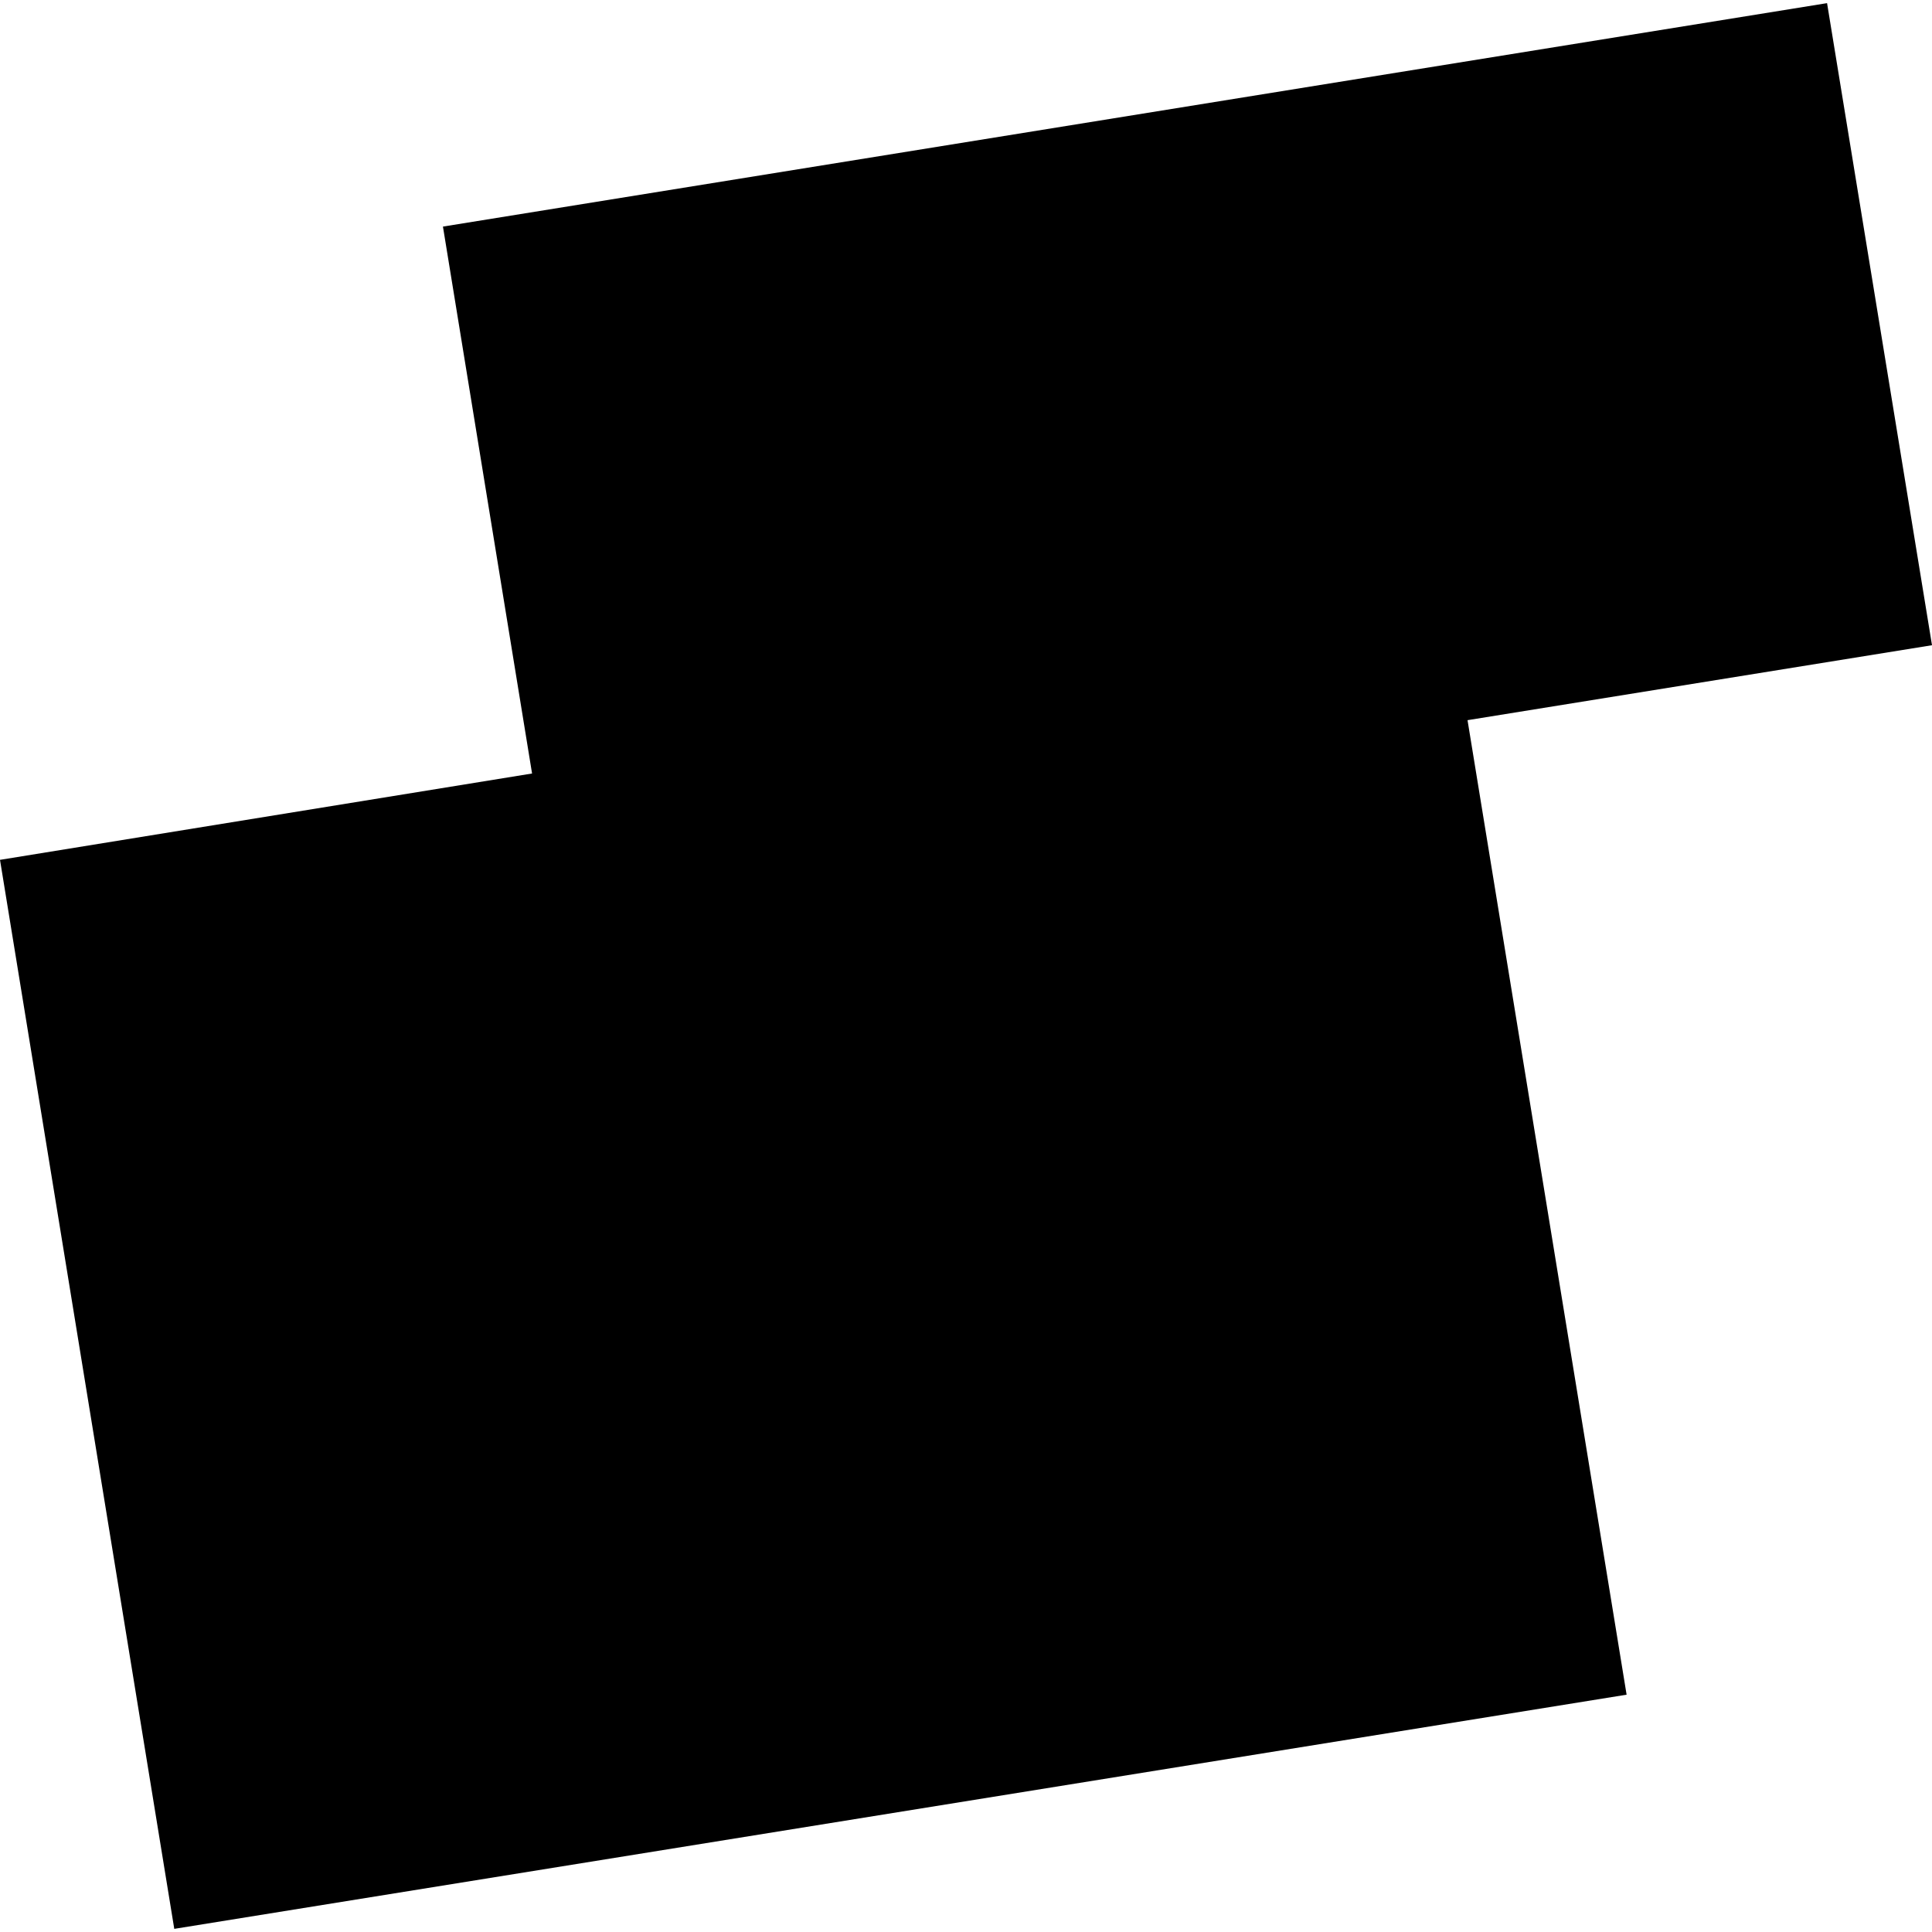
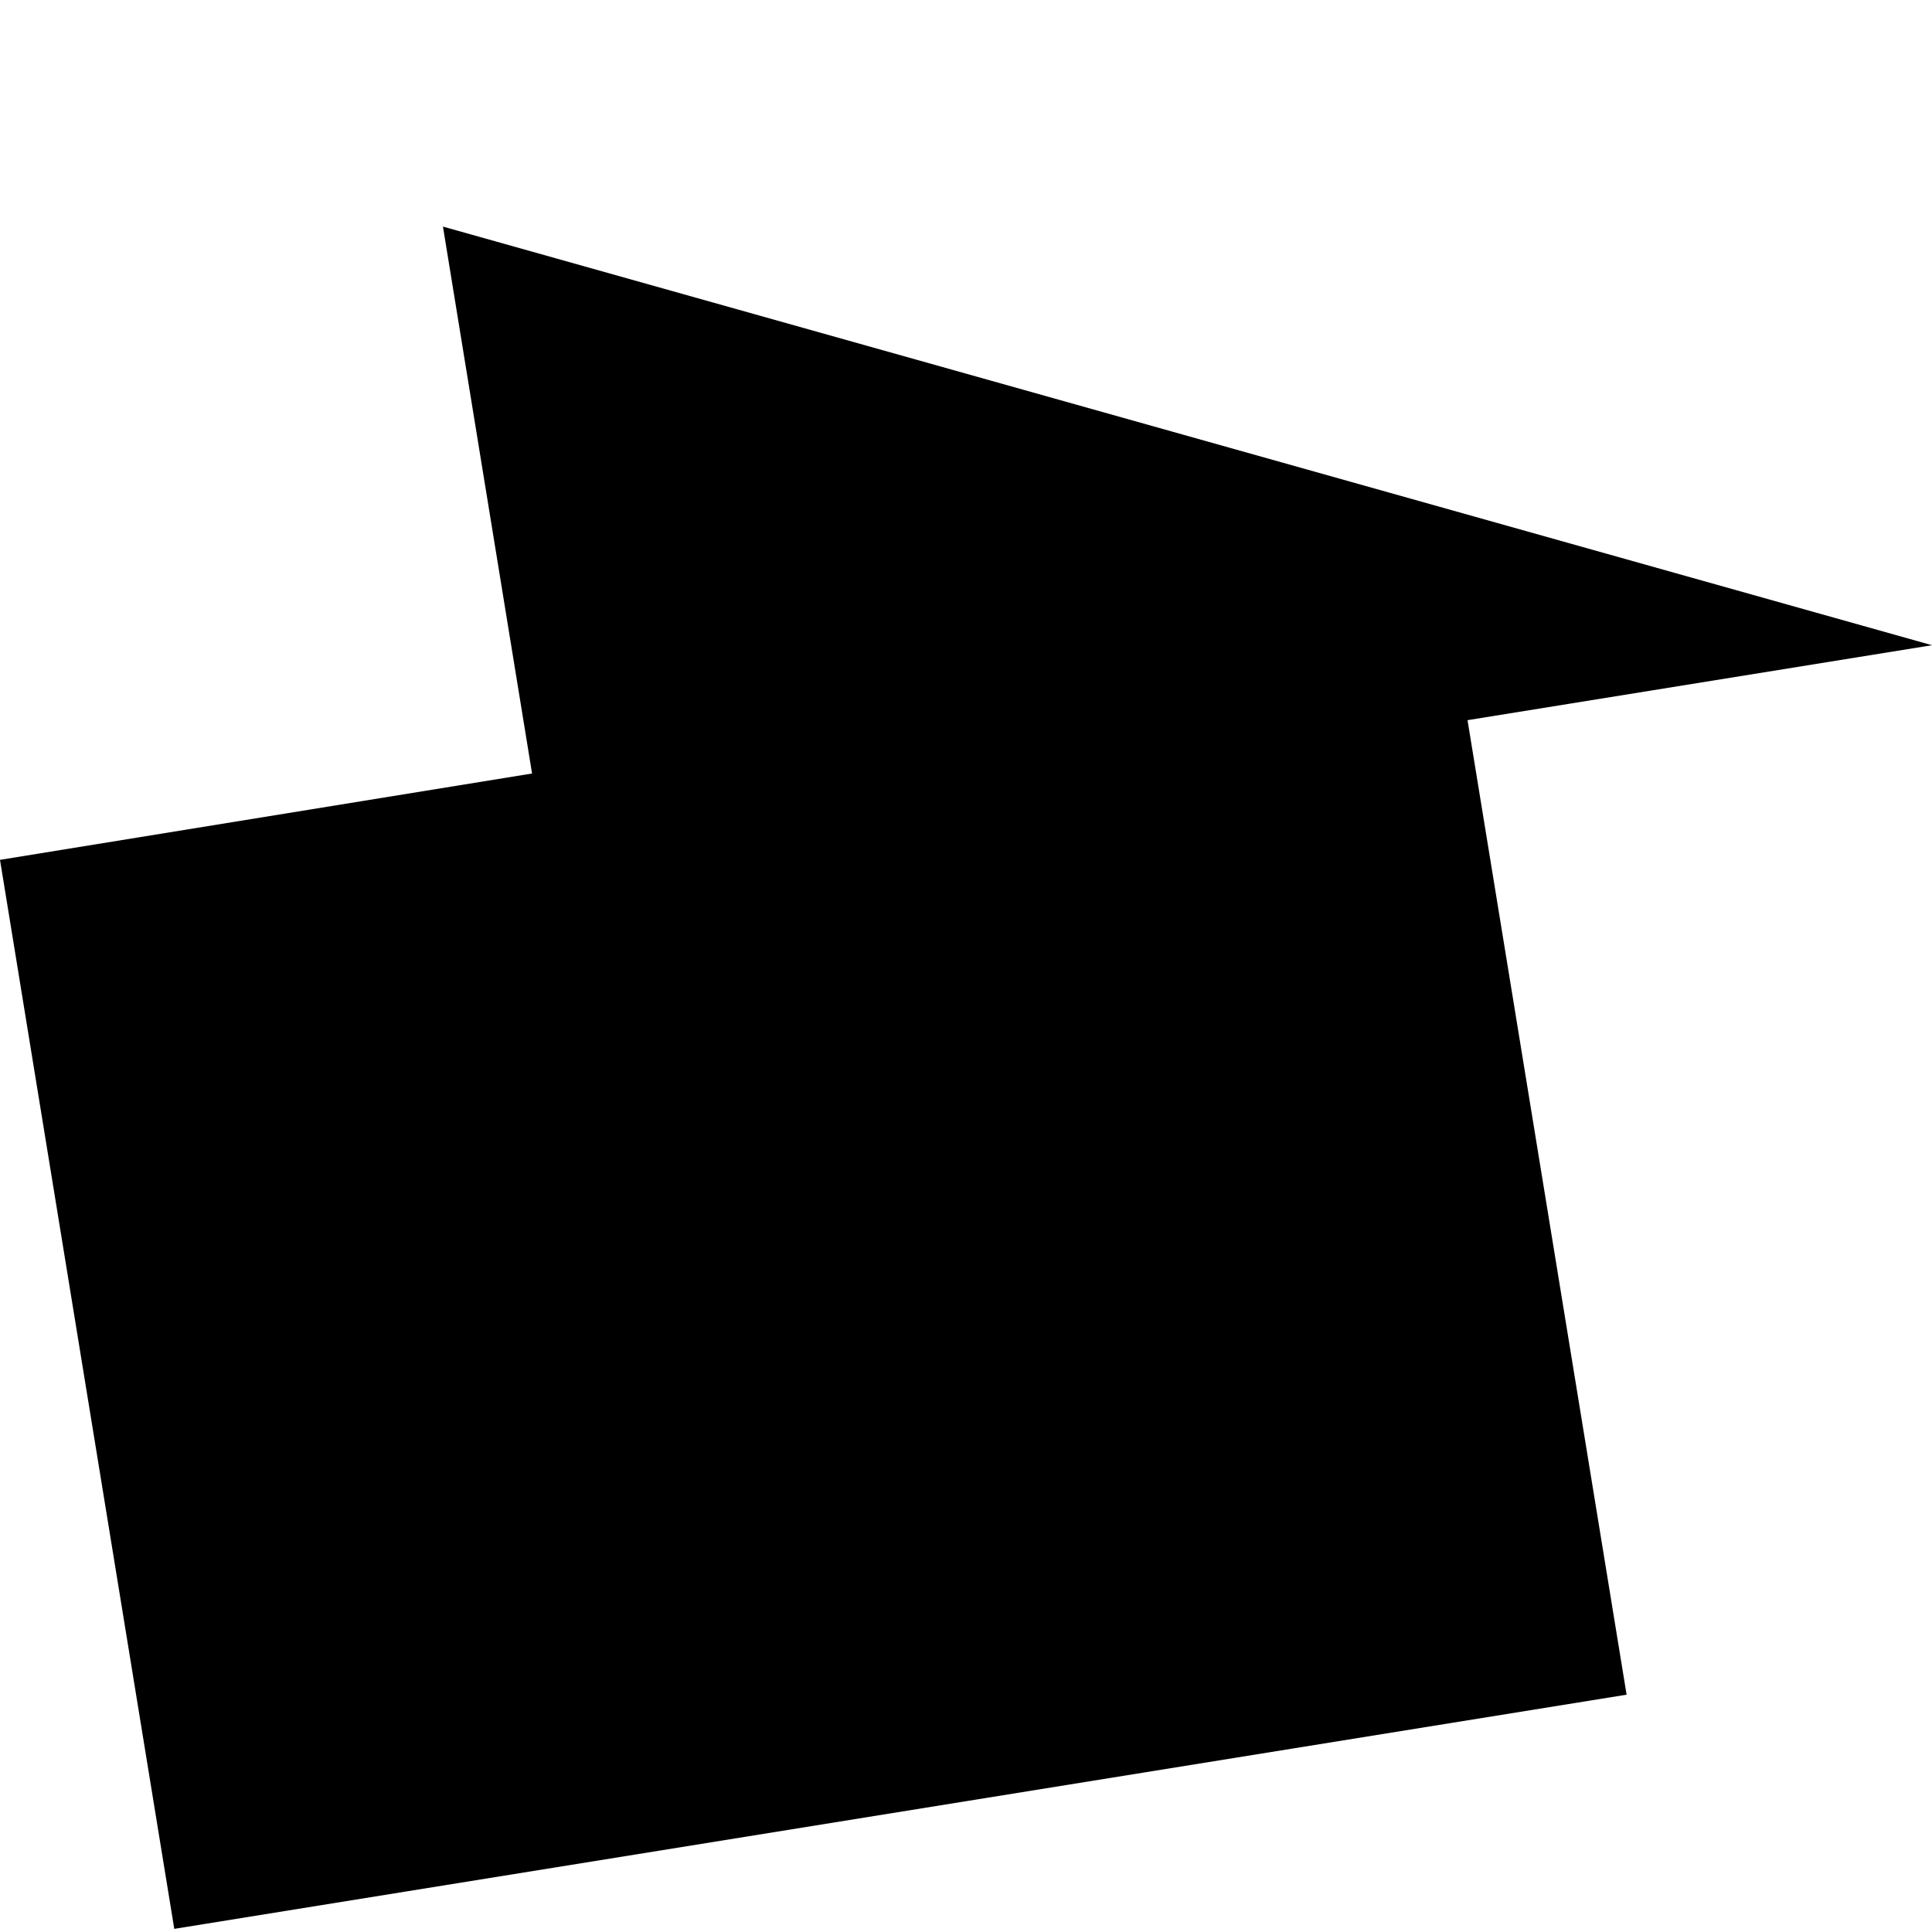
<svg xmlns="http://www.w3.org/2000/svg" height="288pt" version="1.1" viewBox="0 0 288 288" width="288pt">
  <defs>
    <style type="text/css">
*{stroke-linecap:butt;stroke-linejoin:round;}
  </style>
  </defs>
  <g id="figure_1">
    <g id="patch_1">
-       <path d="M 0 288  L 288 288  L 288 0  L 0 0  z " style="fill:none;opacity:0;" />
-     </g>
+       </g>
    <g id="axes_1">
      <g id="PatchCollection_1">
-         <path clip-path="url(#pdb29bd0462)" d="M 25.978 287.532  L -0 128.176  L 79.314 115.304  L 66.029 33.777  L 272.357 0.468  L 288 96.181  L 218.762 107.355  L 242.475 252.624  L 25.978 287.532  " />
+         <path clip-path="url(#pdb29bd0462)" d="M 25.978 287.532  L -0 128.176  L 79.314 115.304  L 66.029 33.777  L 288 96.181  L 218.762 107.355  L 242.475 252.624  L 25.978 287.532  " />
      </g>
    </g>
  </g>
  <defs>
    <clipPath id="pdb29bd0462">
      <rect height="287.064" width="288" x="0" y="0.468" />
    </clipPath>
  </defs>
</svg>